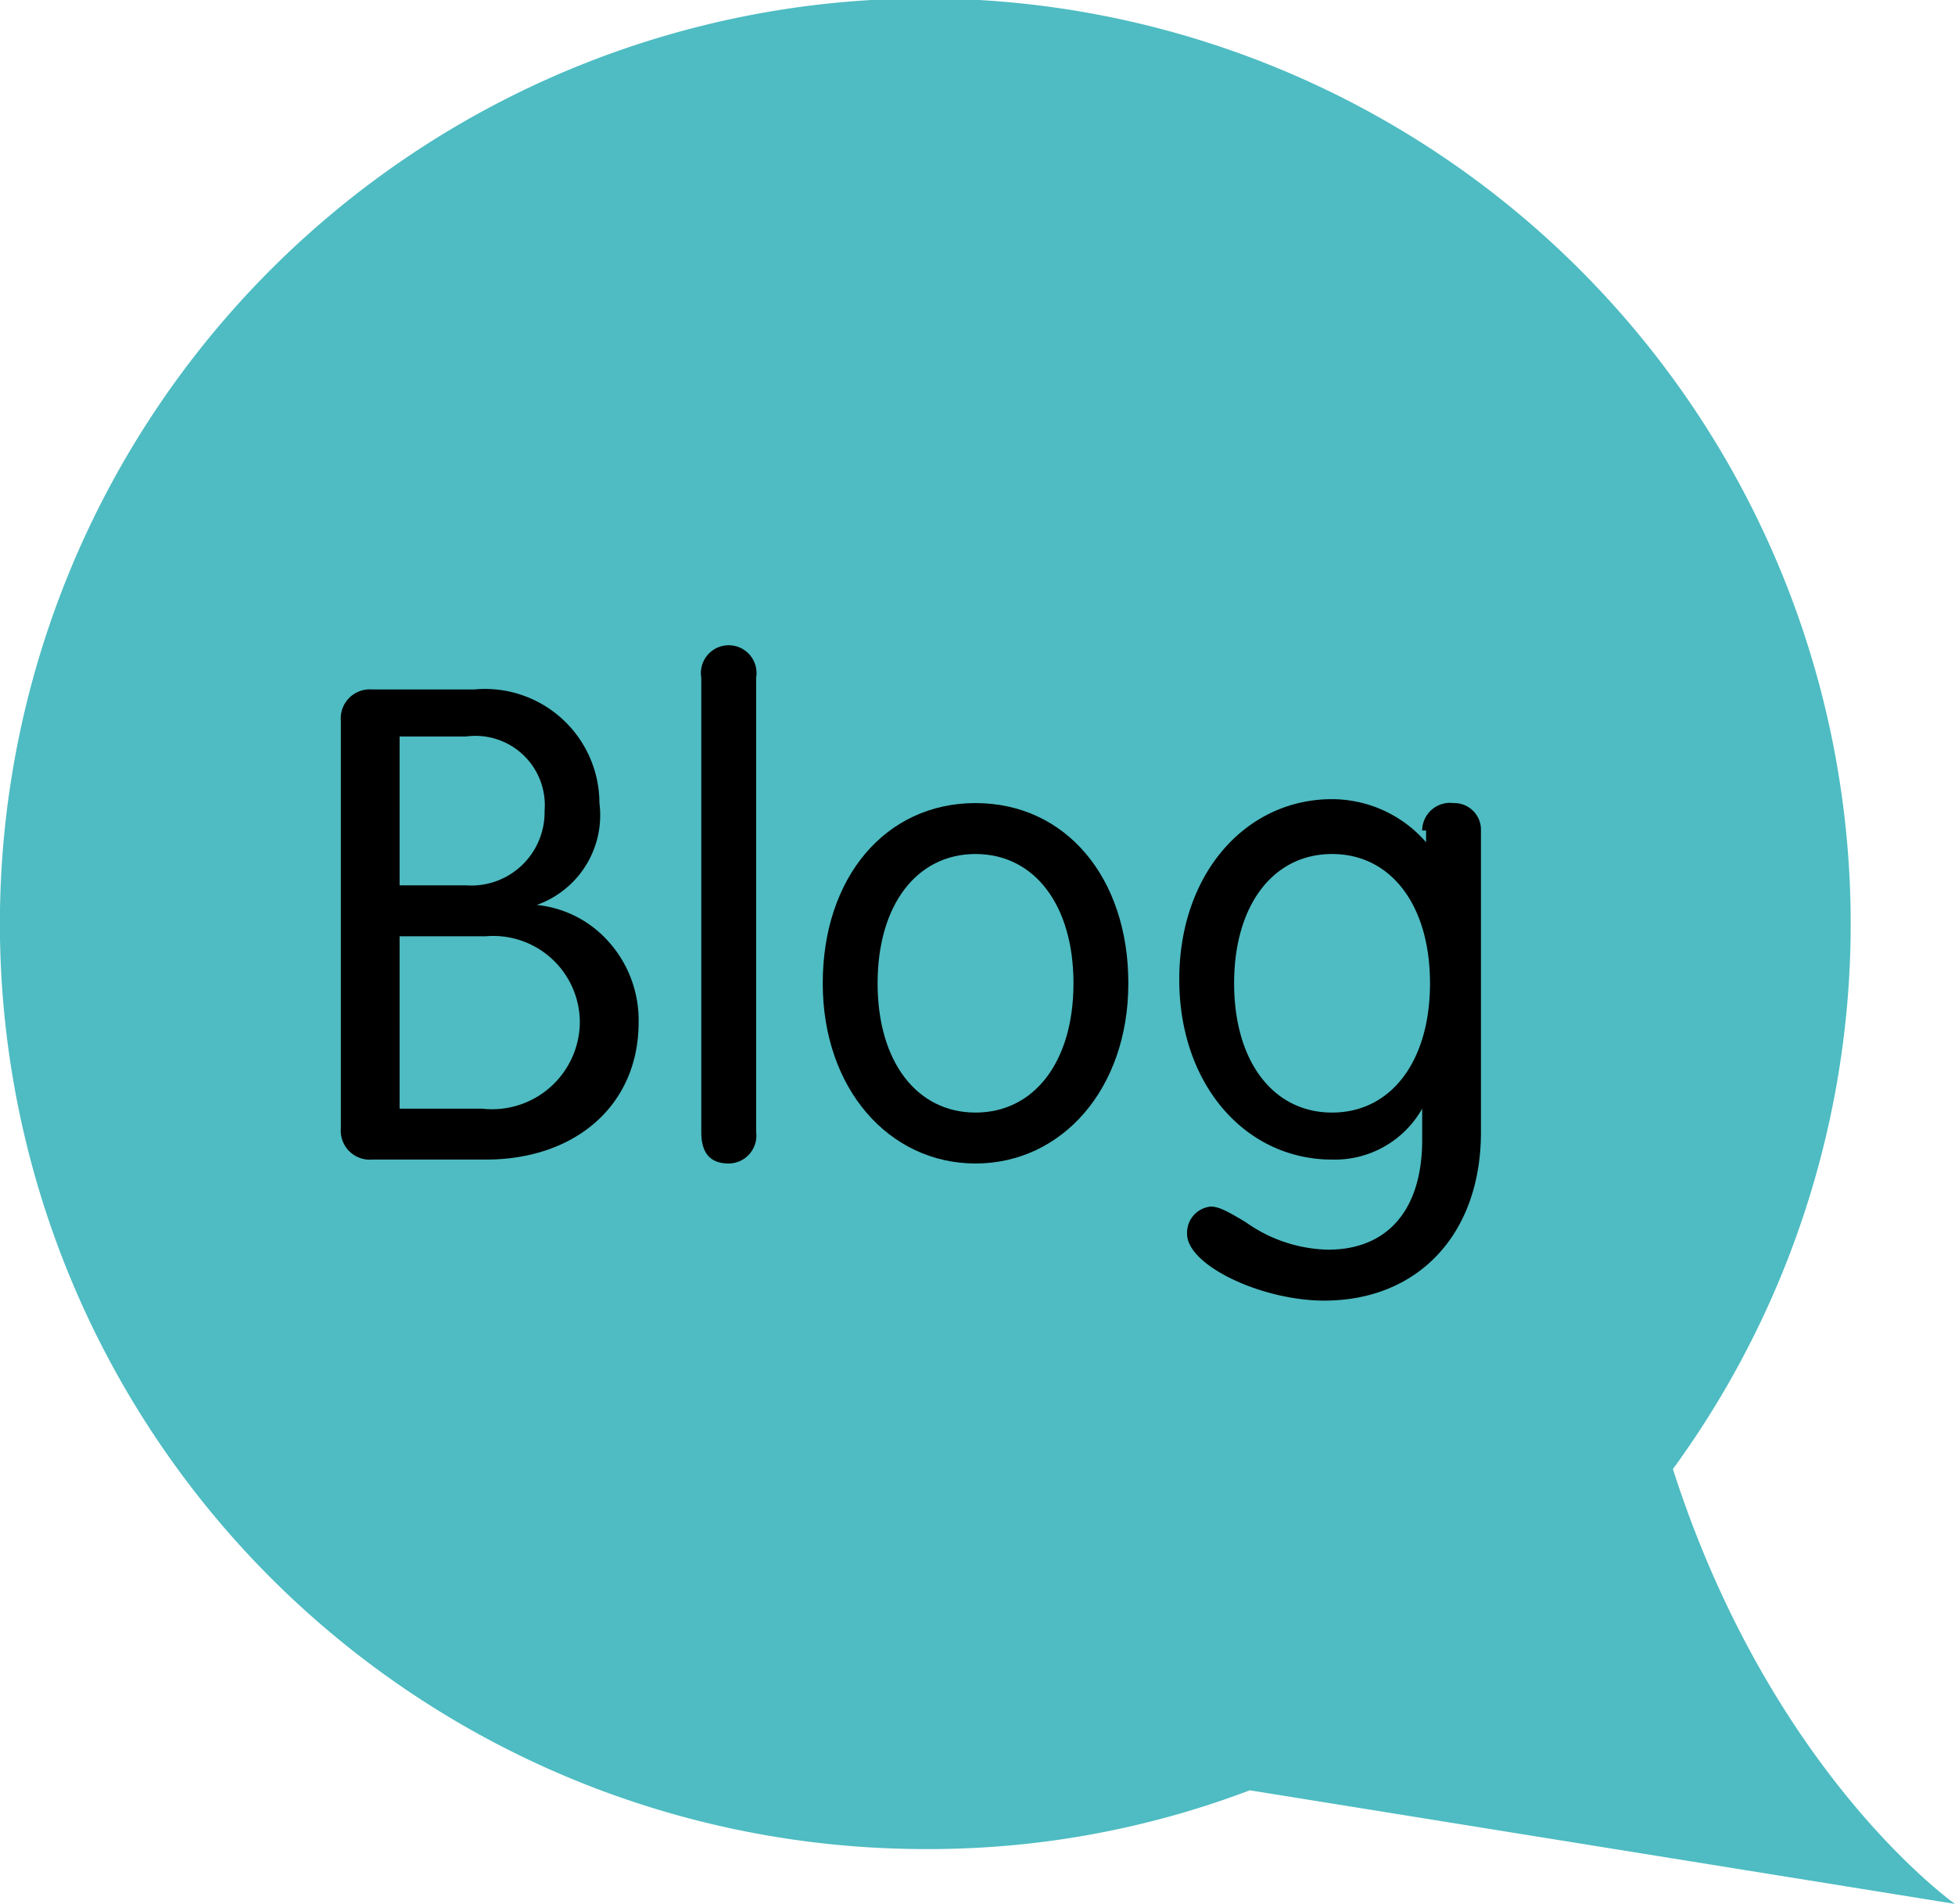
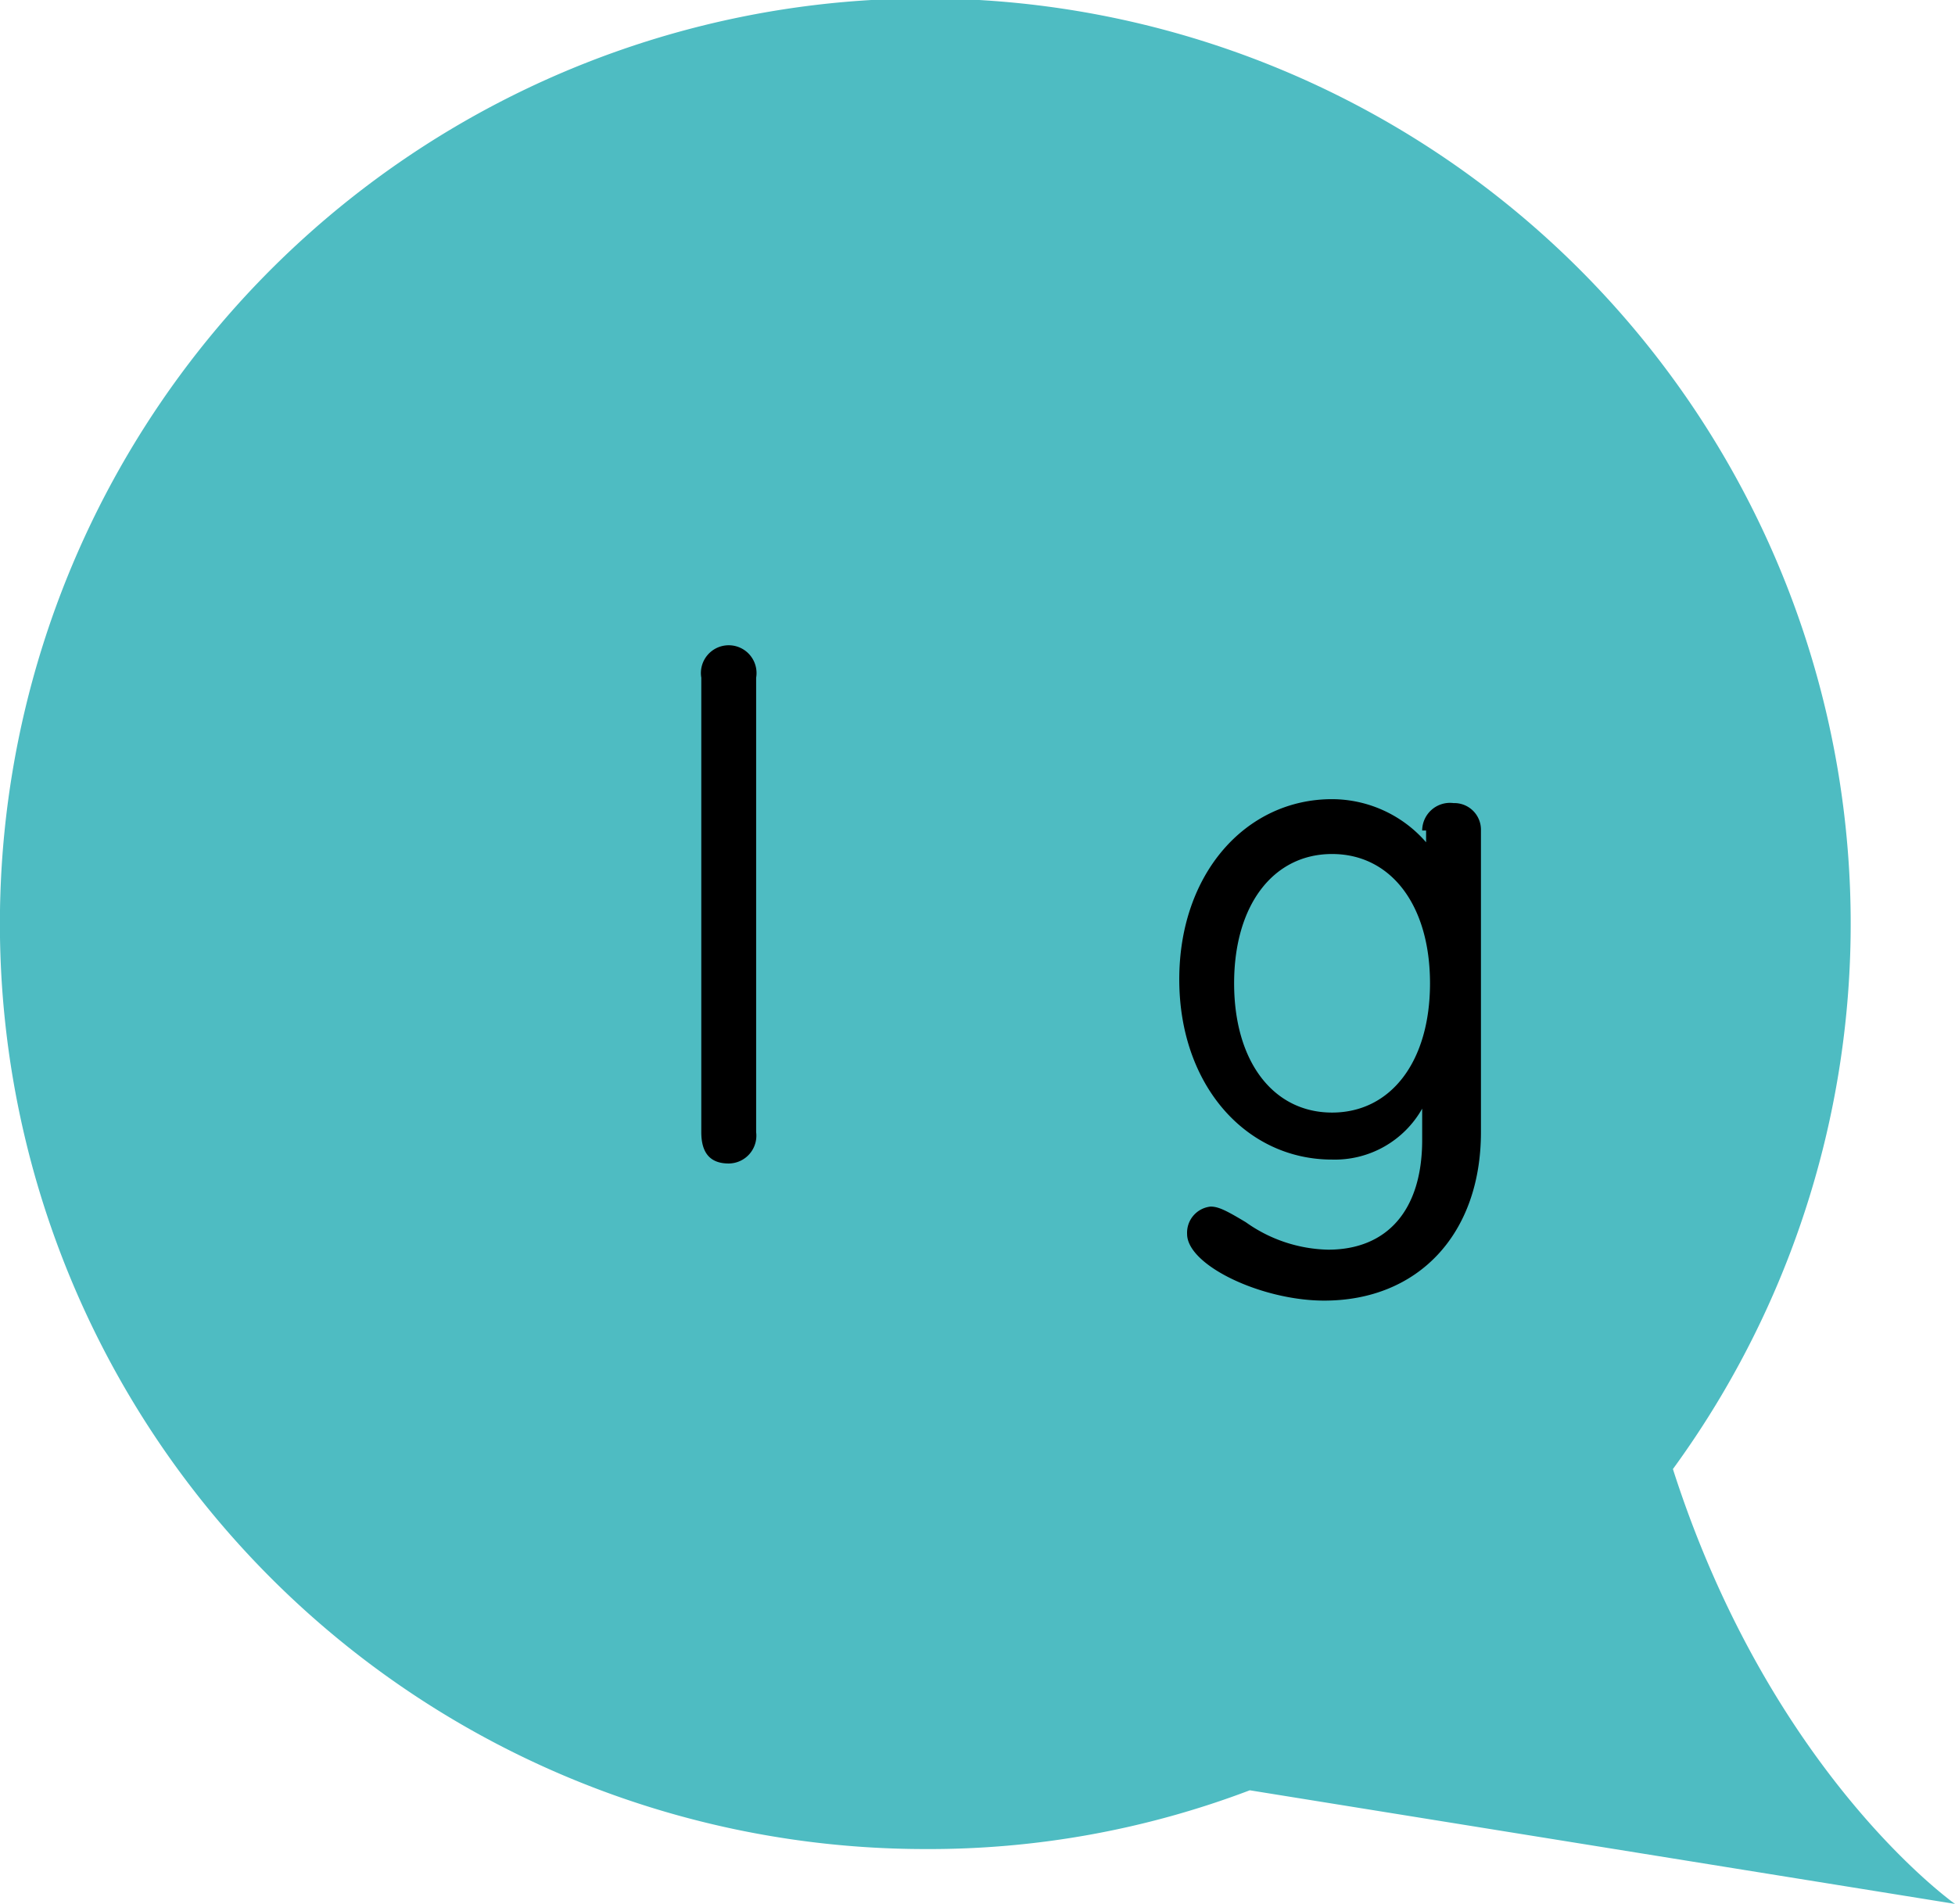
<svg xmlns="http://www.w3.org/2000/svg" id="Layer_1" data-name="Layer 1" viewBox="0 0 49.9 48.6" class="svg replaced-svg">
  <defs>
    <style>.cls-1{fill:#4EBCC2;}.cls-2{fill:#000;}</style>
  </defs>
  <title>blog_icon_footer</title>
  <path class="cls-1" d="M49.9,48.6s-4.7-3.3-7.2-11.1a23.62,23.62,0,1,0-19.1,9.7,23.05,23.05,0,0,0,8.3-1.5Z" />
-   <path class="cls-2" d="M13.7,23.1a2.83,2.83,0,0,1,1.8.9,3,3,0,0,1,.8,2.1c0,2.1-1.6,3.5-3.9,3.5H9.5a.74.74,0,0,1-.8-.8V18.4a.74.74,0,0,1,.8-.8h2.6a2.92,2.92,0,0,1,3.2,2.9,2.43,2.43,0,0,1-1.6,2.6Zm-3.5-.5h1.7a1.87,1.87,0,0,0,2-1.9,1.77,1.77,0,0,0-2-1.9H10.2Zm0,5.7h2.1a2.24,2.24,0,0,0,2.5-2.2,2.21,2.21,0,0,0-2.4-2.2H10.2Z" />
-   <path class="cls-2" d="M19.3,28.9a.71.71,0,0,1-.7.8c-.5,0-.7-.3-.7-.8V17.3a.71.71,0,1,1,1.4,0Z" />
-   <path class="cls-2" d="M28.8,25.1c0,2.7-1.7,4.6-3.9,4.6S21,27.8,21,25.1s1.6-4.6,3.9-4.6S28.8,22.4,28.8,25.1Zm-6.4,0c0,2,1,3.3,2.5,3.3s2.5-1.3,2.5-3.3-1-3.3-2.5-3.3S22.4,23.1,22.4,25.1Z" />
+   <path class="cls-2" d="M19.3,28.9a.71.71,0,0,1-.7.8c-.5,0-.7-.3-.7-.8V17.3a.71.71,0,1,1,1.4,0" />
  <path class="cls-2" d="M36.3,21.2a.71.71,0,0,1,.8-.7.68.68,0,0,1,.7.7v7.7c0,2.6-1.6,4.3-4,4.3-1.6,0-3.5-.9-3.5-1.7a.67.67,0,0,1,.6-.7c.2,0,.4.1.9.4a3.75,3.75,0,0,0,2.1.7c1.5,0,2.4-1,2.4-2.8v-.8h0A2.56,2.56,0,0,1,34,29.6c-2.2,0-3.9-1.9-3.9-4.6s1.7-4.6,3.9-4.6a3.19,3.19,0,0,1,2.4,1.1h0v-.3Zm-4.8,3.9c0,2,1,3.3,2.5,3.3s2.5-1.3,2.5-3.3-1-3.3-2.5-3.3S31.5,23.1,31.5,25.1Z" />
</svg>